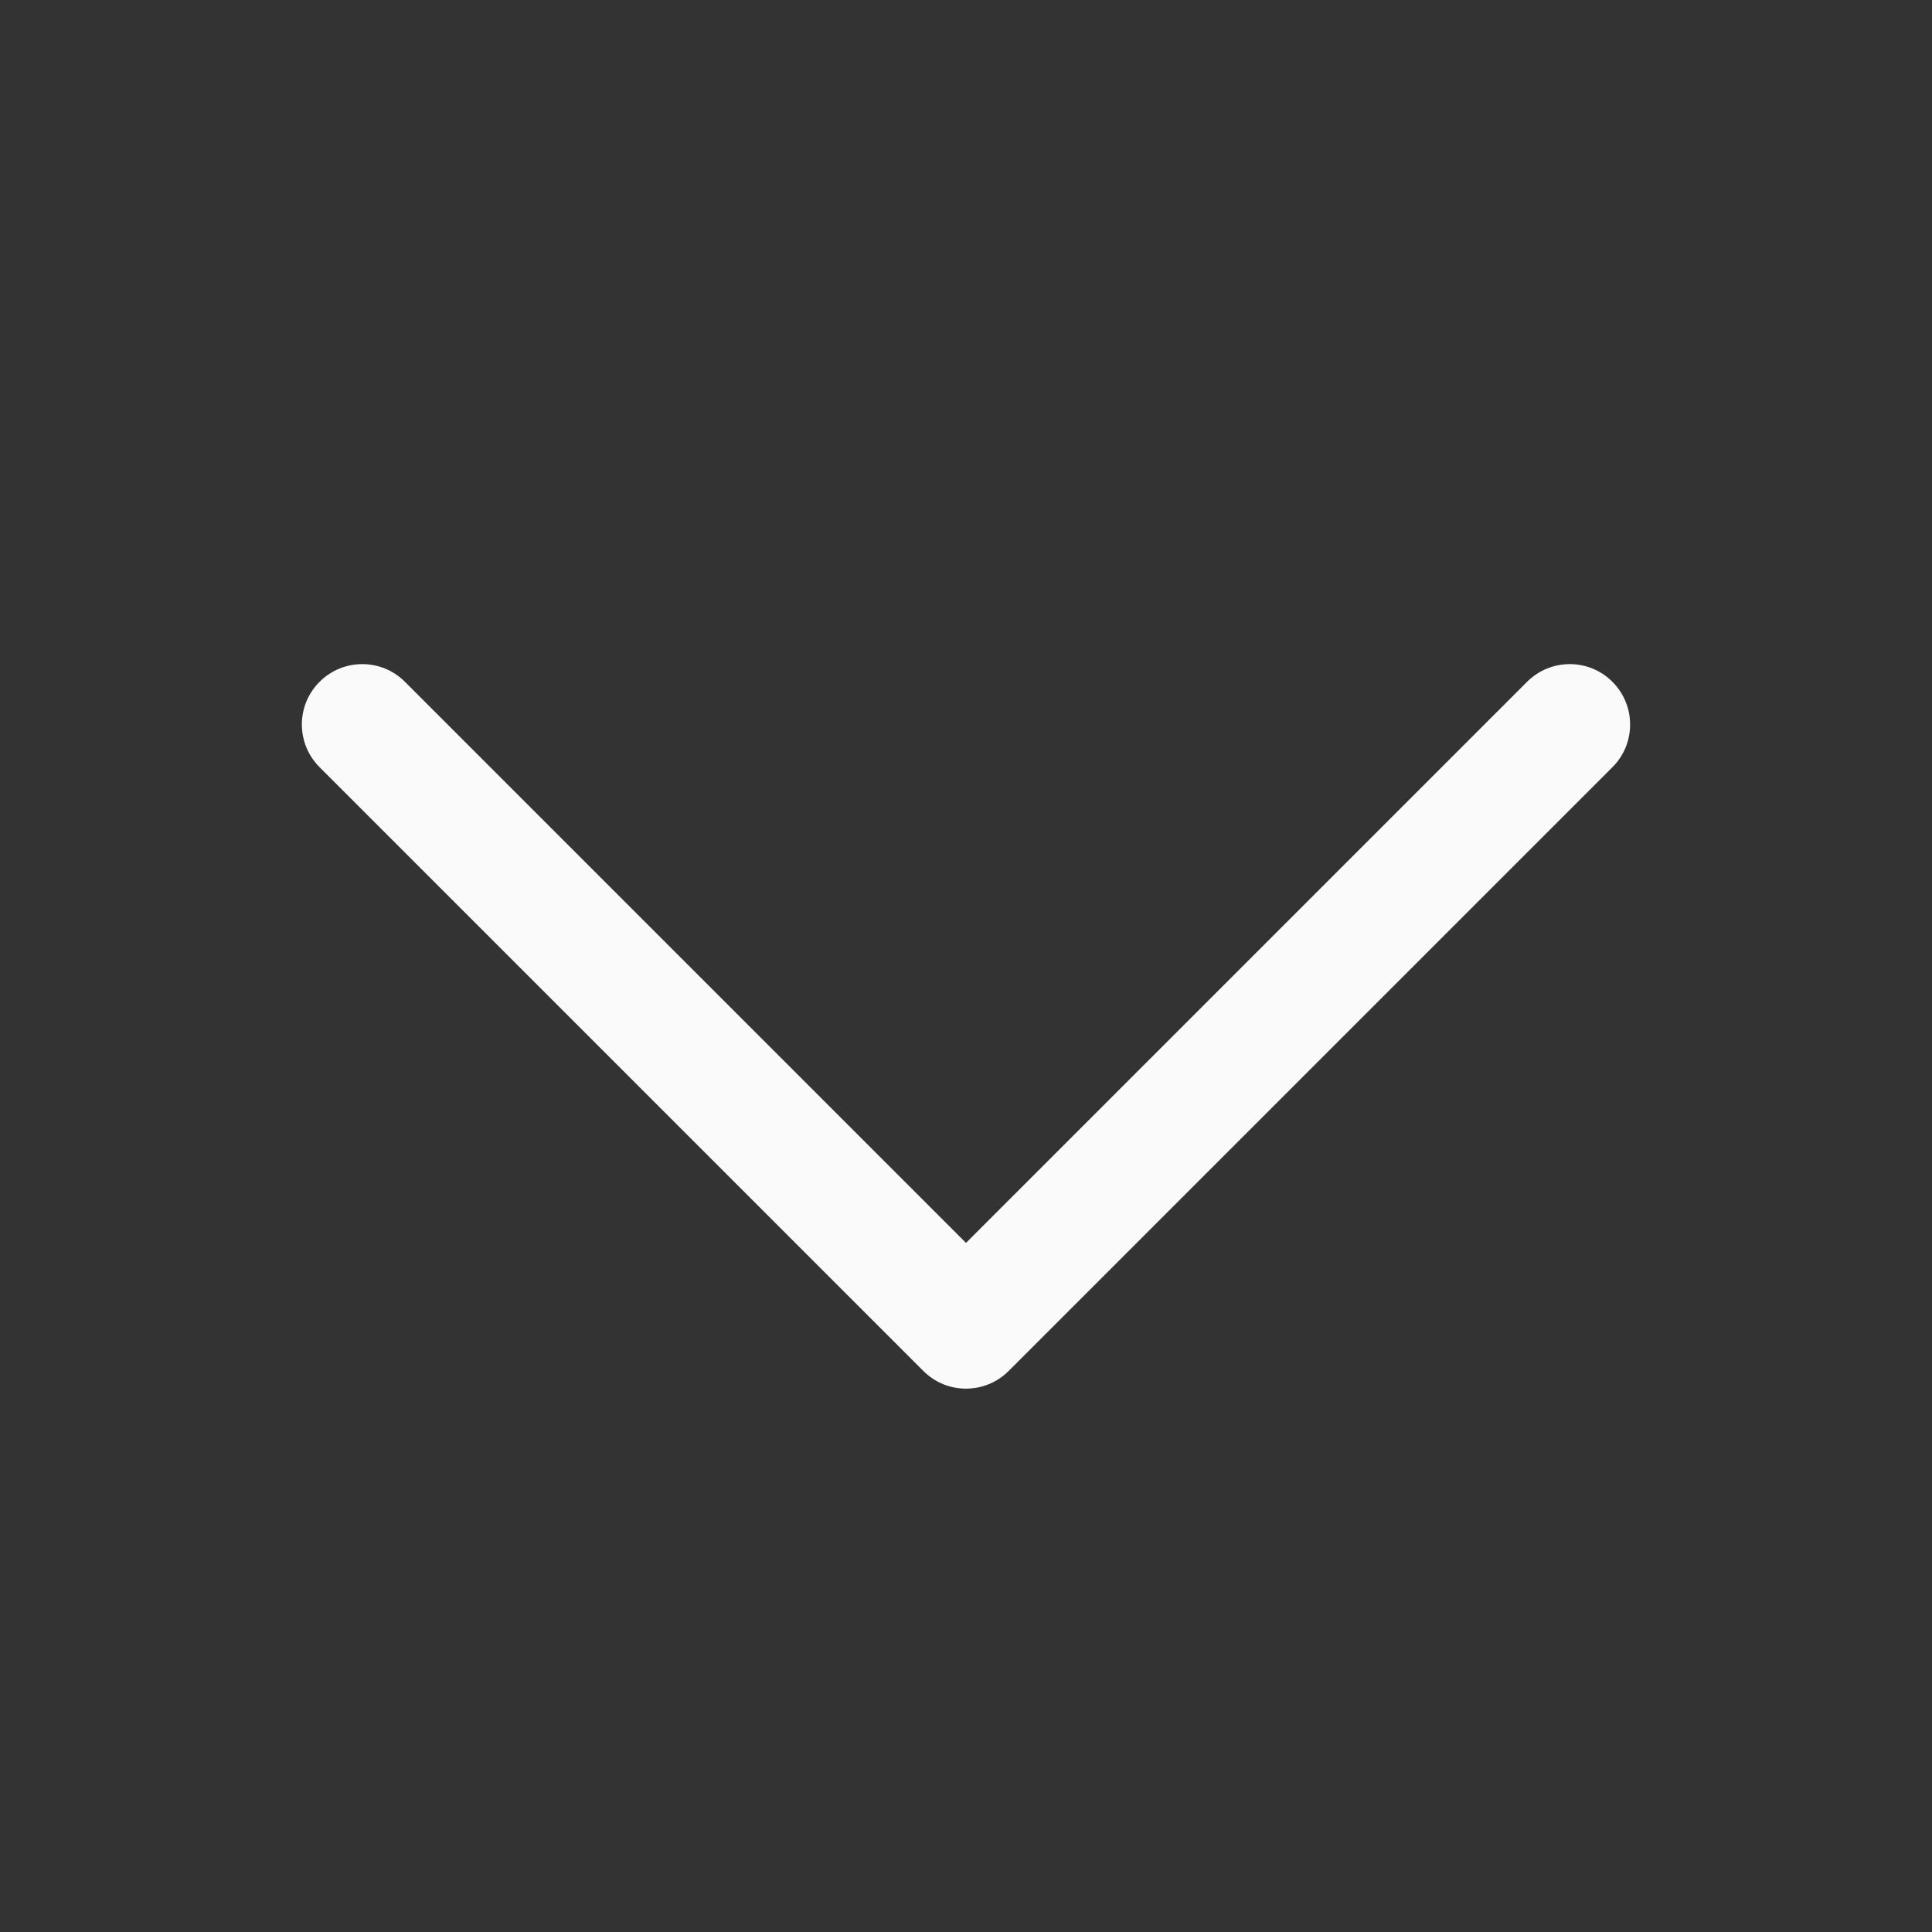
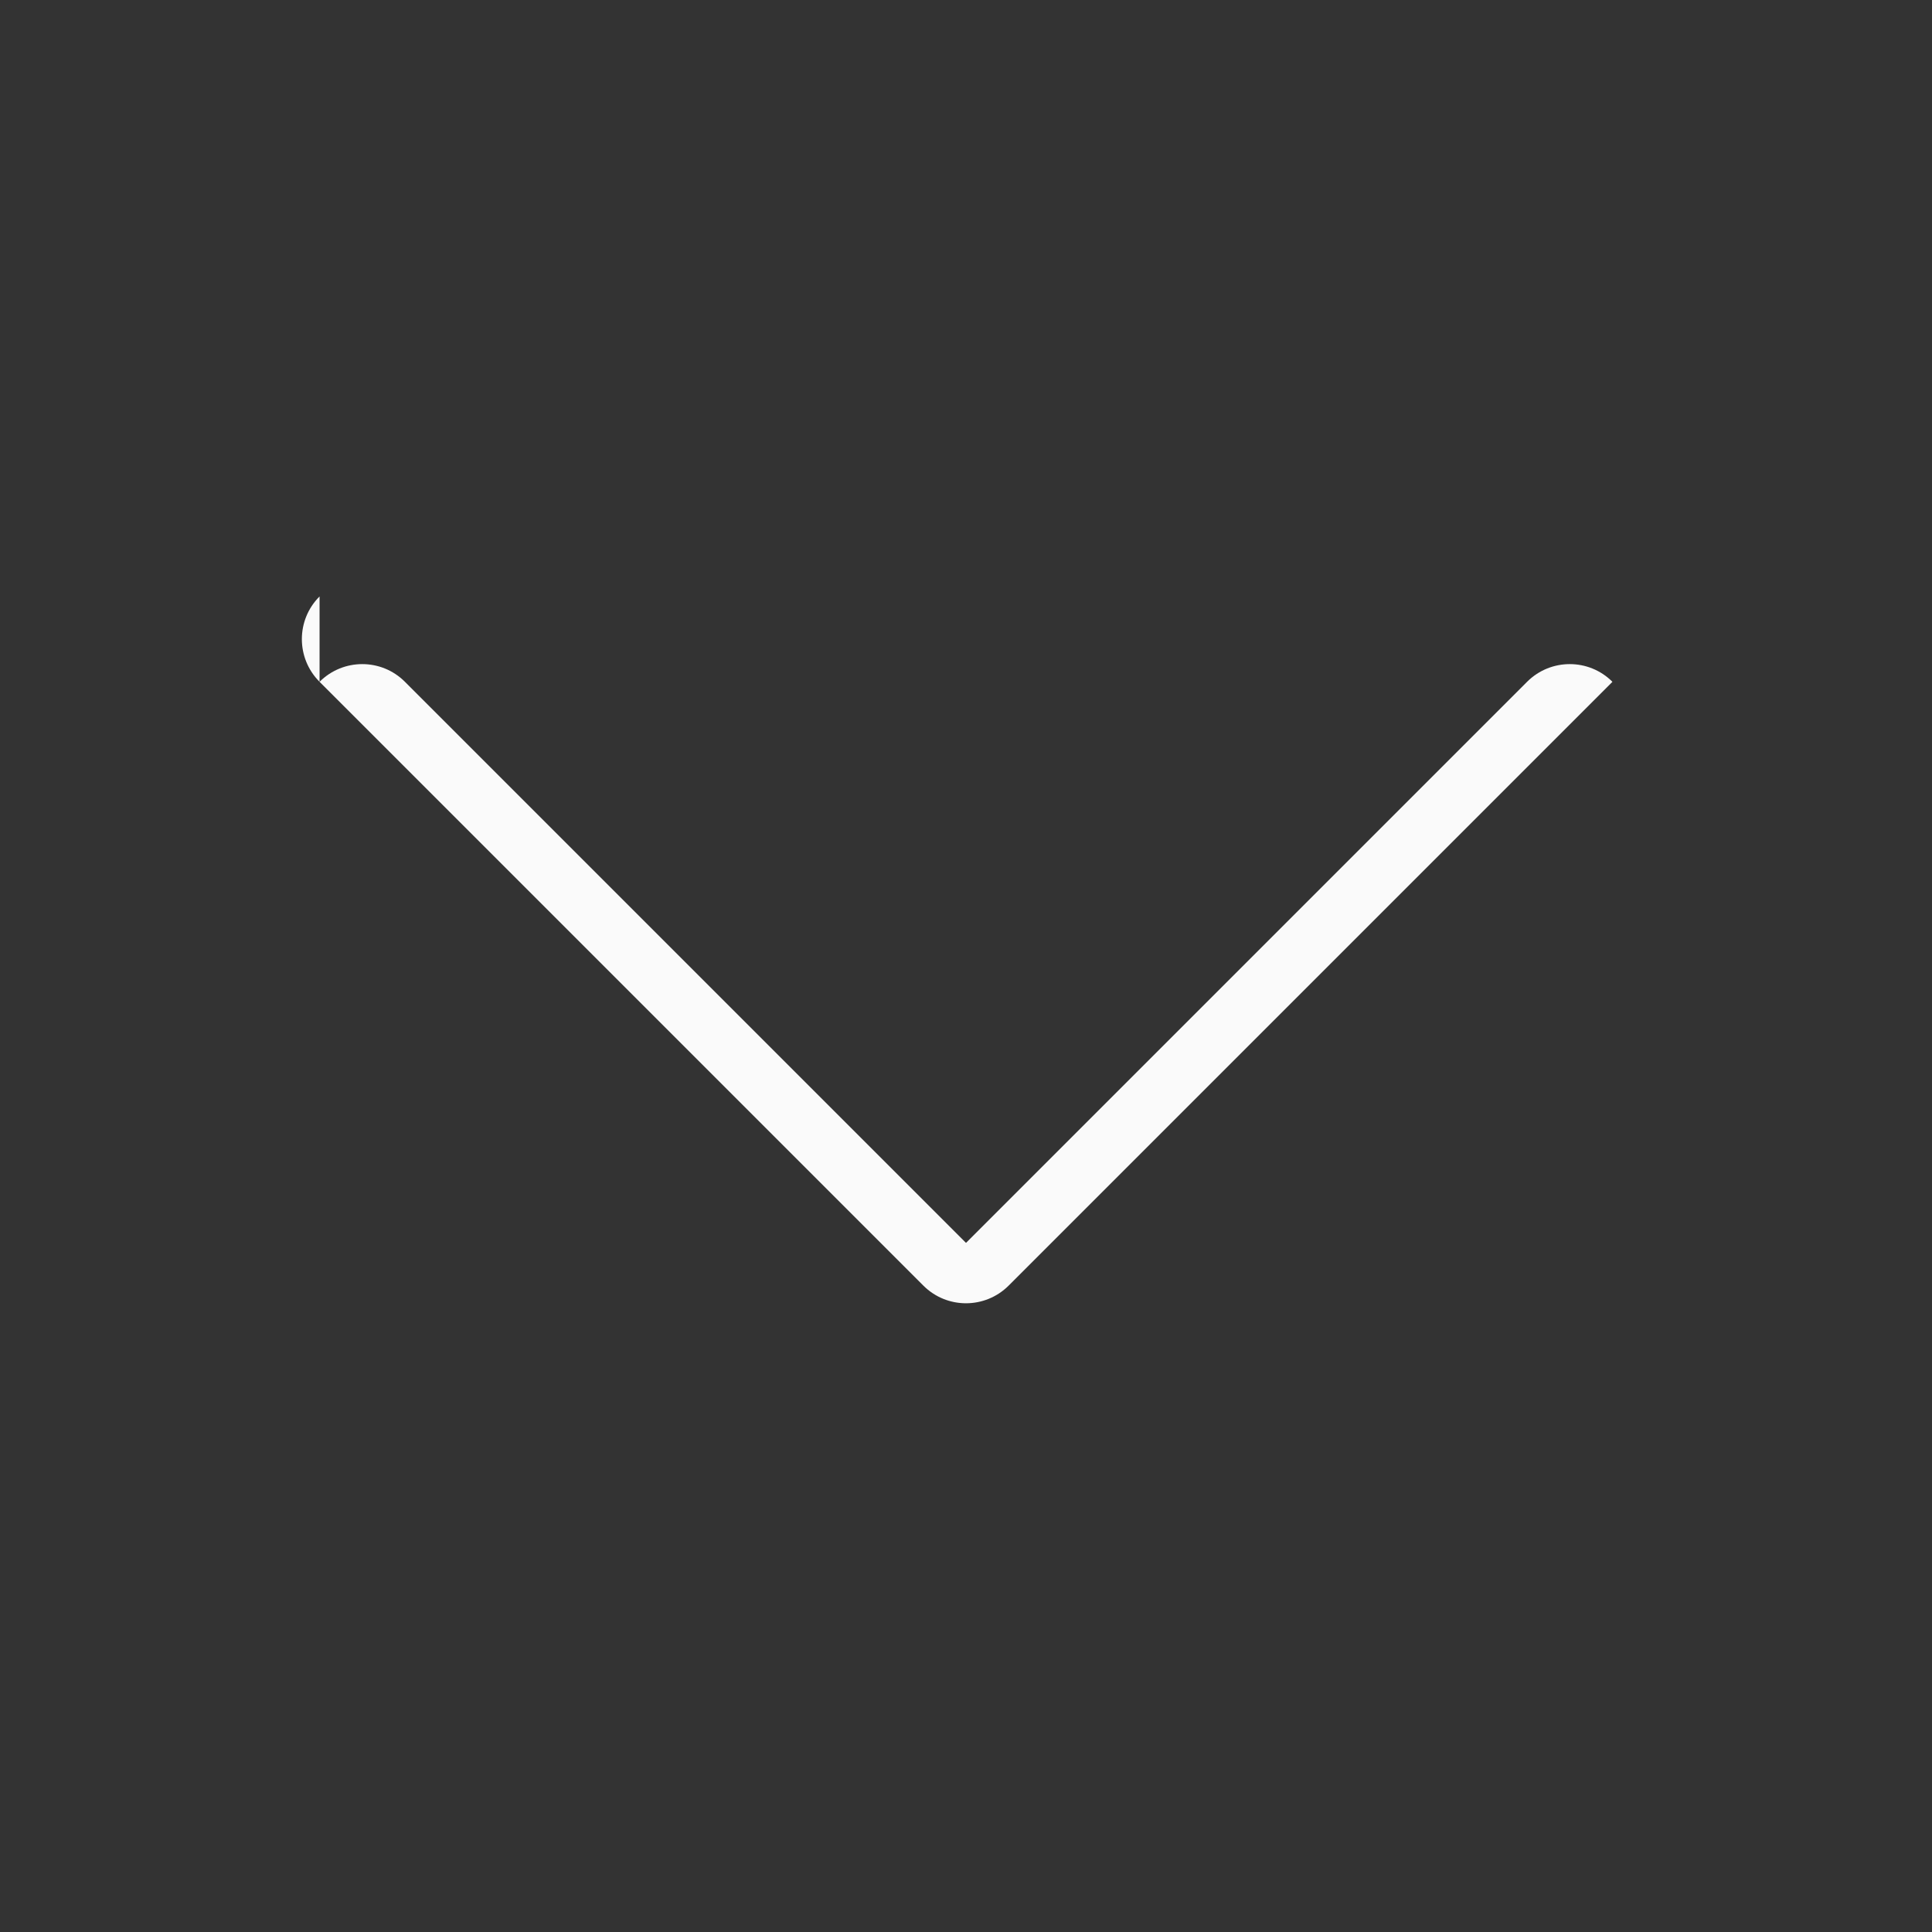
<svg xmlns="http://www.w3.org/2000/svg" class="{{ classes }}" fill="none" height="512" viewBox="0 0 32 32" width="512">
  <rect x="0" y="0" width="32" height="32" fill="#333333" stroke="none" />
-   <path clip-rule="evenodd" d="m5.293 11.293c.391-.391 1.024-.391 1.414 0l9.293 9.293 9.293-9.293c.391-.391 1.024-.391 1.414 0s.391 1.024 0 1.414l-10 10c-.391.391-1.024.391-1.414 0l-10-10c-.391-.391-.391-1.024 0-1.414z" fill="#fafafa" fill-rule="evenodd" />
+   <path clip-rule="evenodd" d="m5.293 11.293c.391-.391 1.024-.391 1.414 0l9.293 9.293 9.293-9.293c.391-.391 1.024-.391 1.414 0l-10 10c-.391.391-1.024.391-1.414 0l-10-10c-.391-.391-.391-1.024 0-1.414z" fill="#fafafa" fill-rule="evenodd" />
</svg>